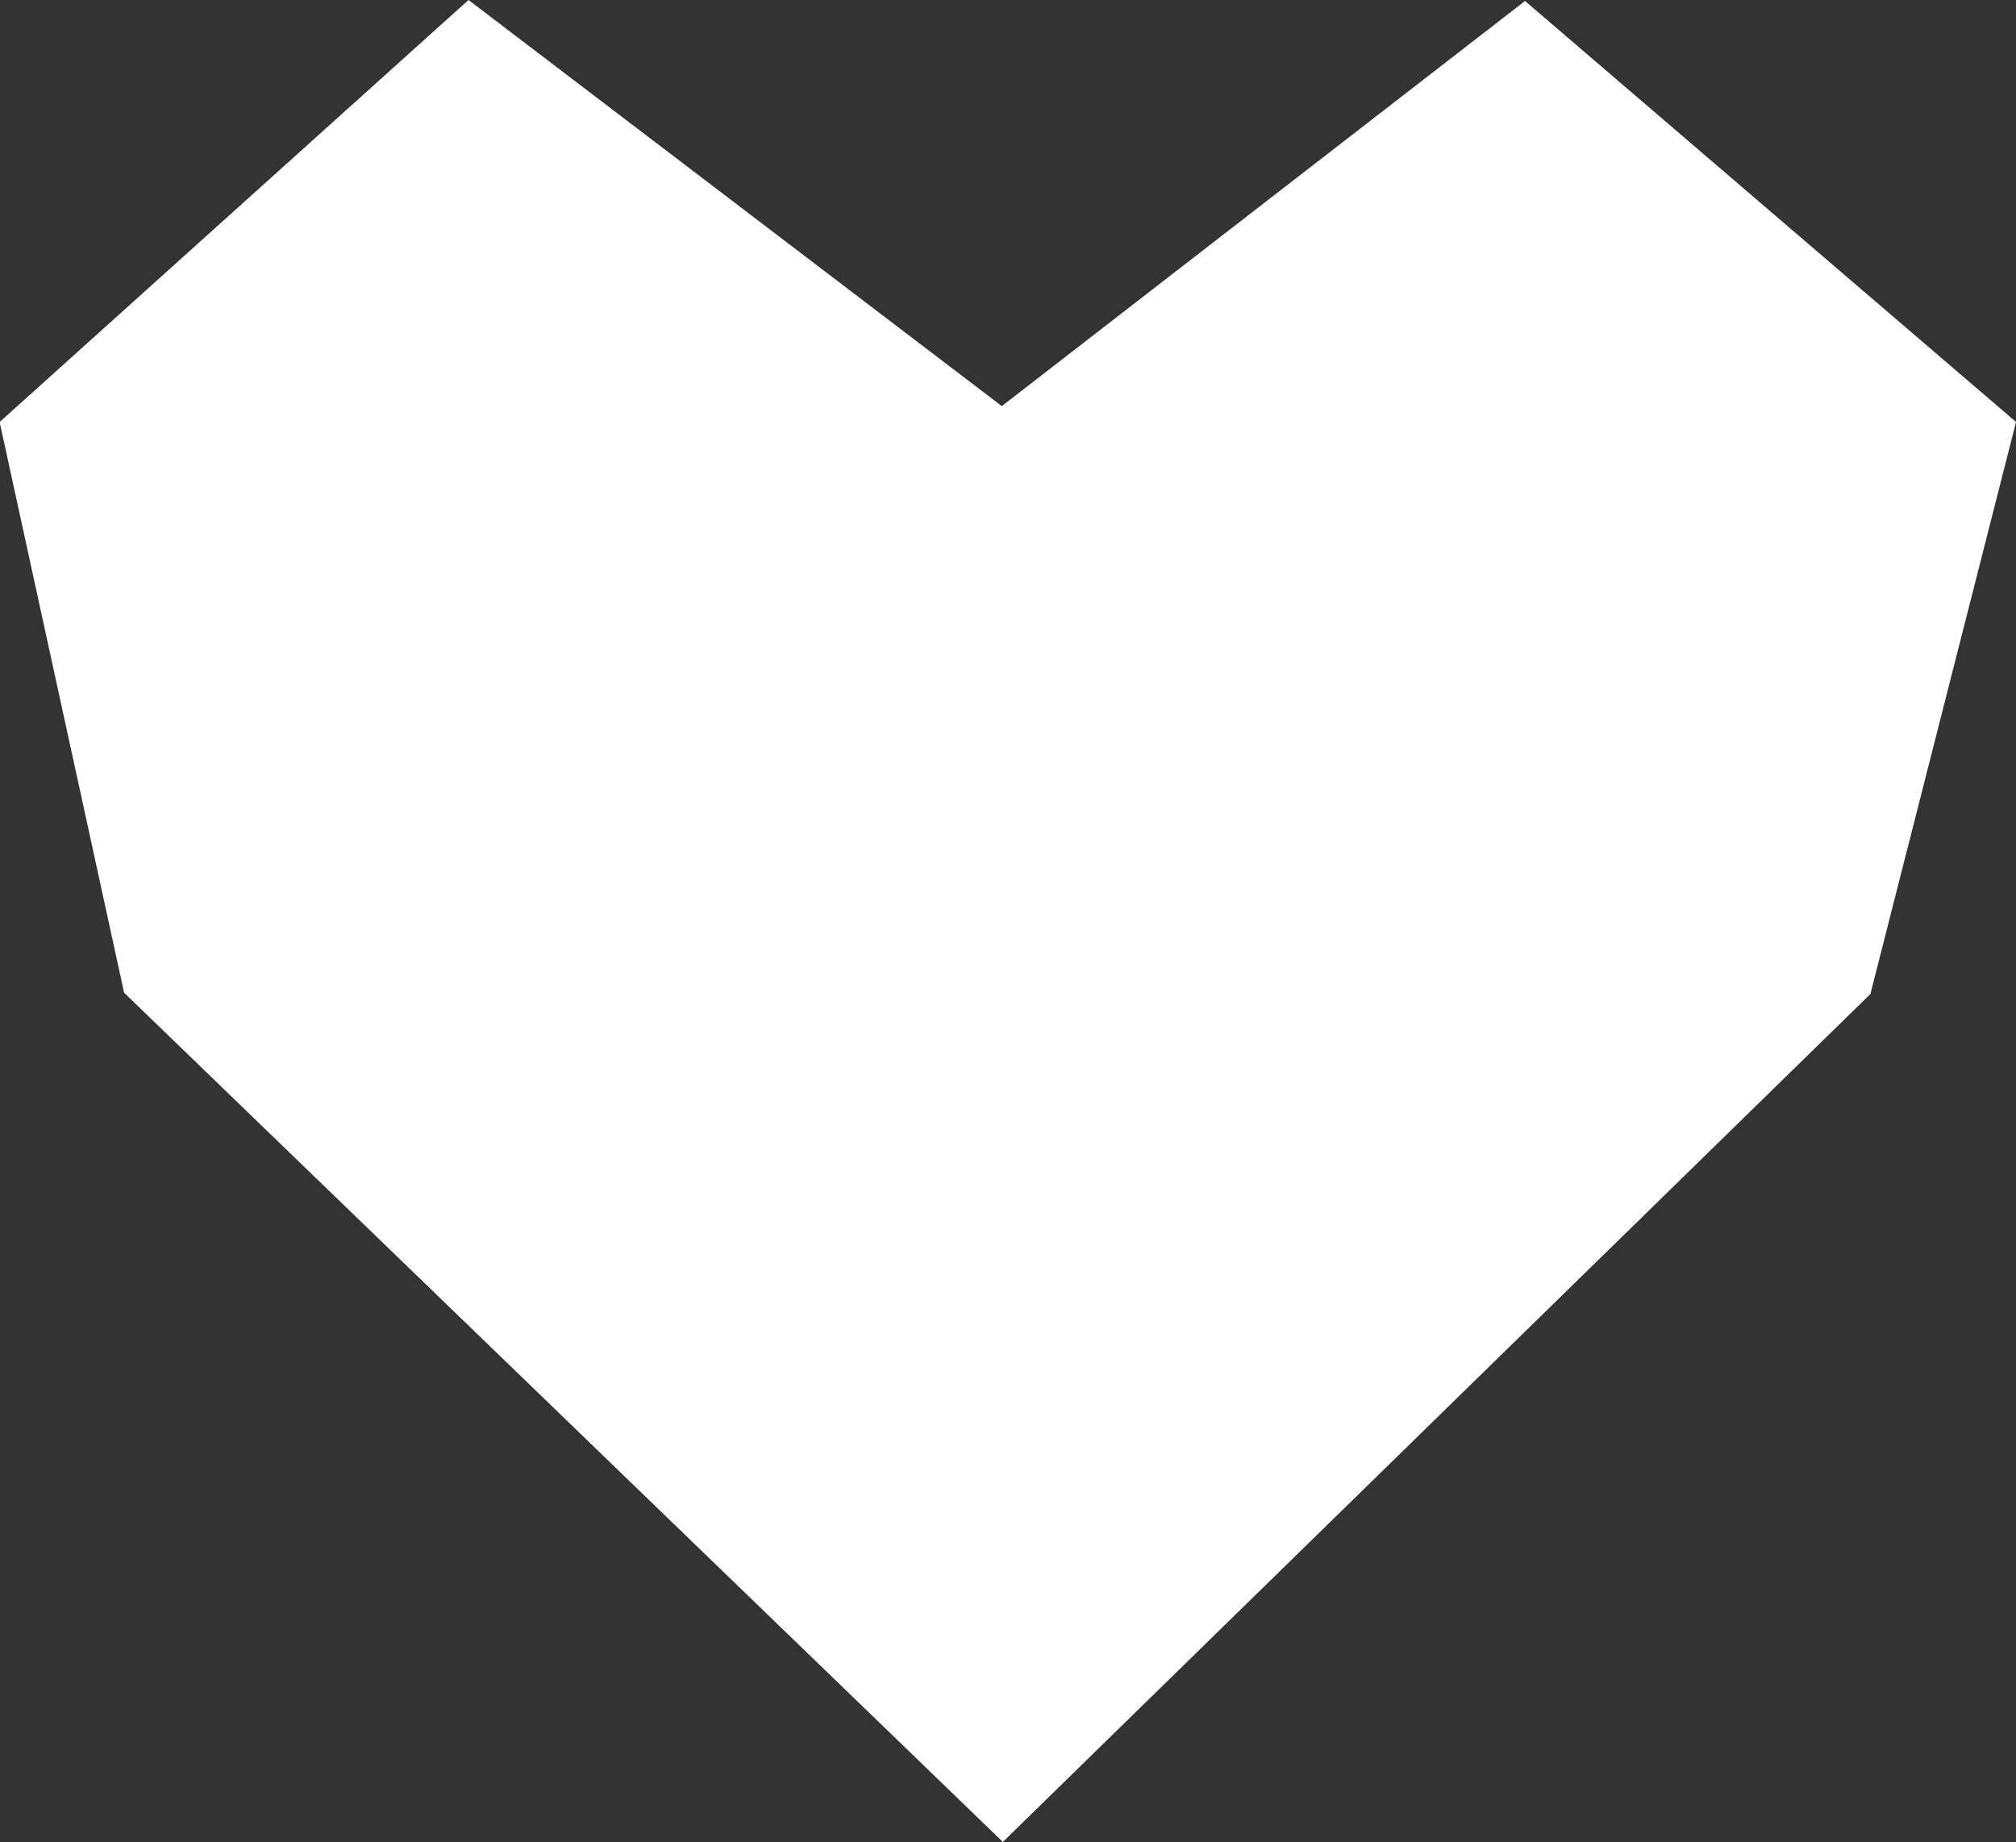
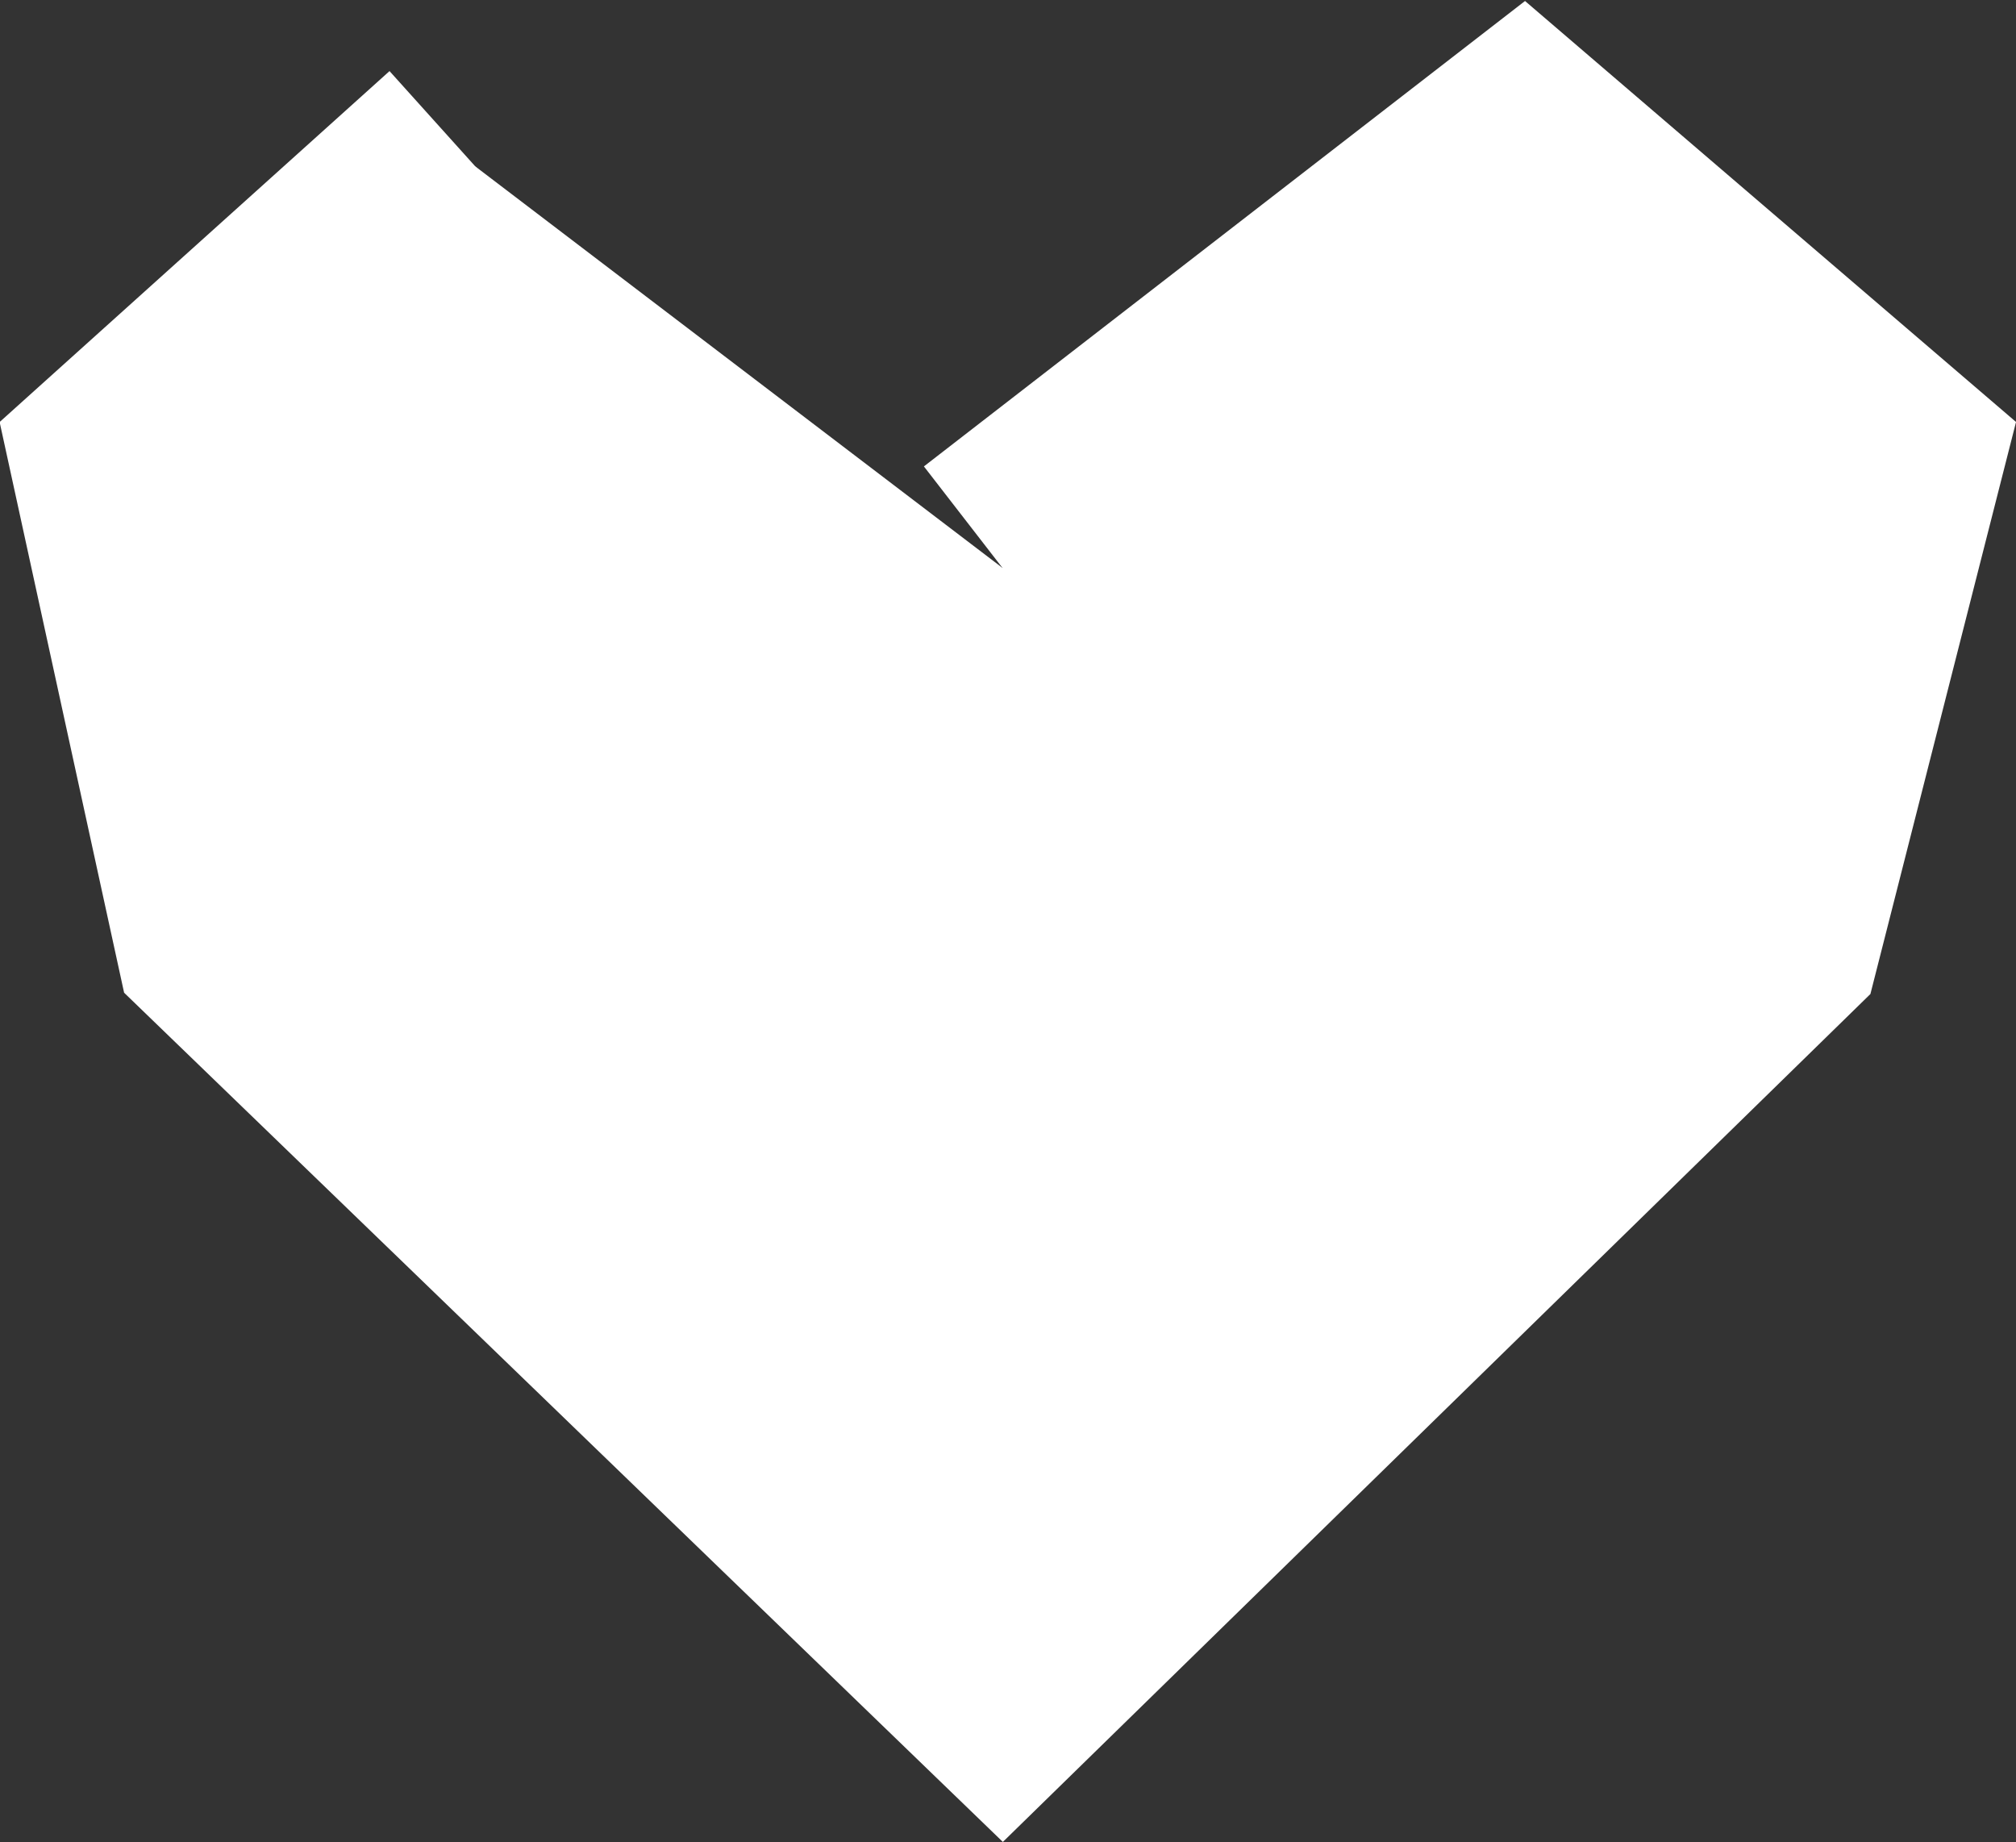
<svg xmlns="http://www.w3.org/2000/svg" width="23.572" height="21.539" viewBox="0 0 23.572 21.539">
  <rect x="0" y="0" width="23.572" height="21.539" fill="#333333" stroke="none" />
-   <path id="Tracé_446" data-name="Tracé 446" d="M1992.57,1775.026l6.062-4.693,4.106,3.52-1.369,5.377-8.8,8.6-8.9-8.6-1.173-5.377,3.911-3.52Z" transform="translate(-1980.849 -1768.387)" fill="#fff" stroke="#fff" stroke-width="3" />
+   <path id="Tracé_446" data-name="Tracé 446" d="M1992.57,1775.026l6.062-4.693,4.106,3.52-1.369,5.377-8.8,8.6-8.9-8.6-1.173-5.377,3.911-3.52" transform="translate(-1980.849 -1768.387)" fill="#fff" stroke="#fff" stroke-width="3" />
</svg>